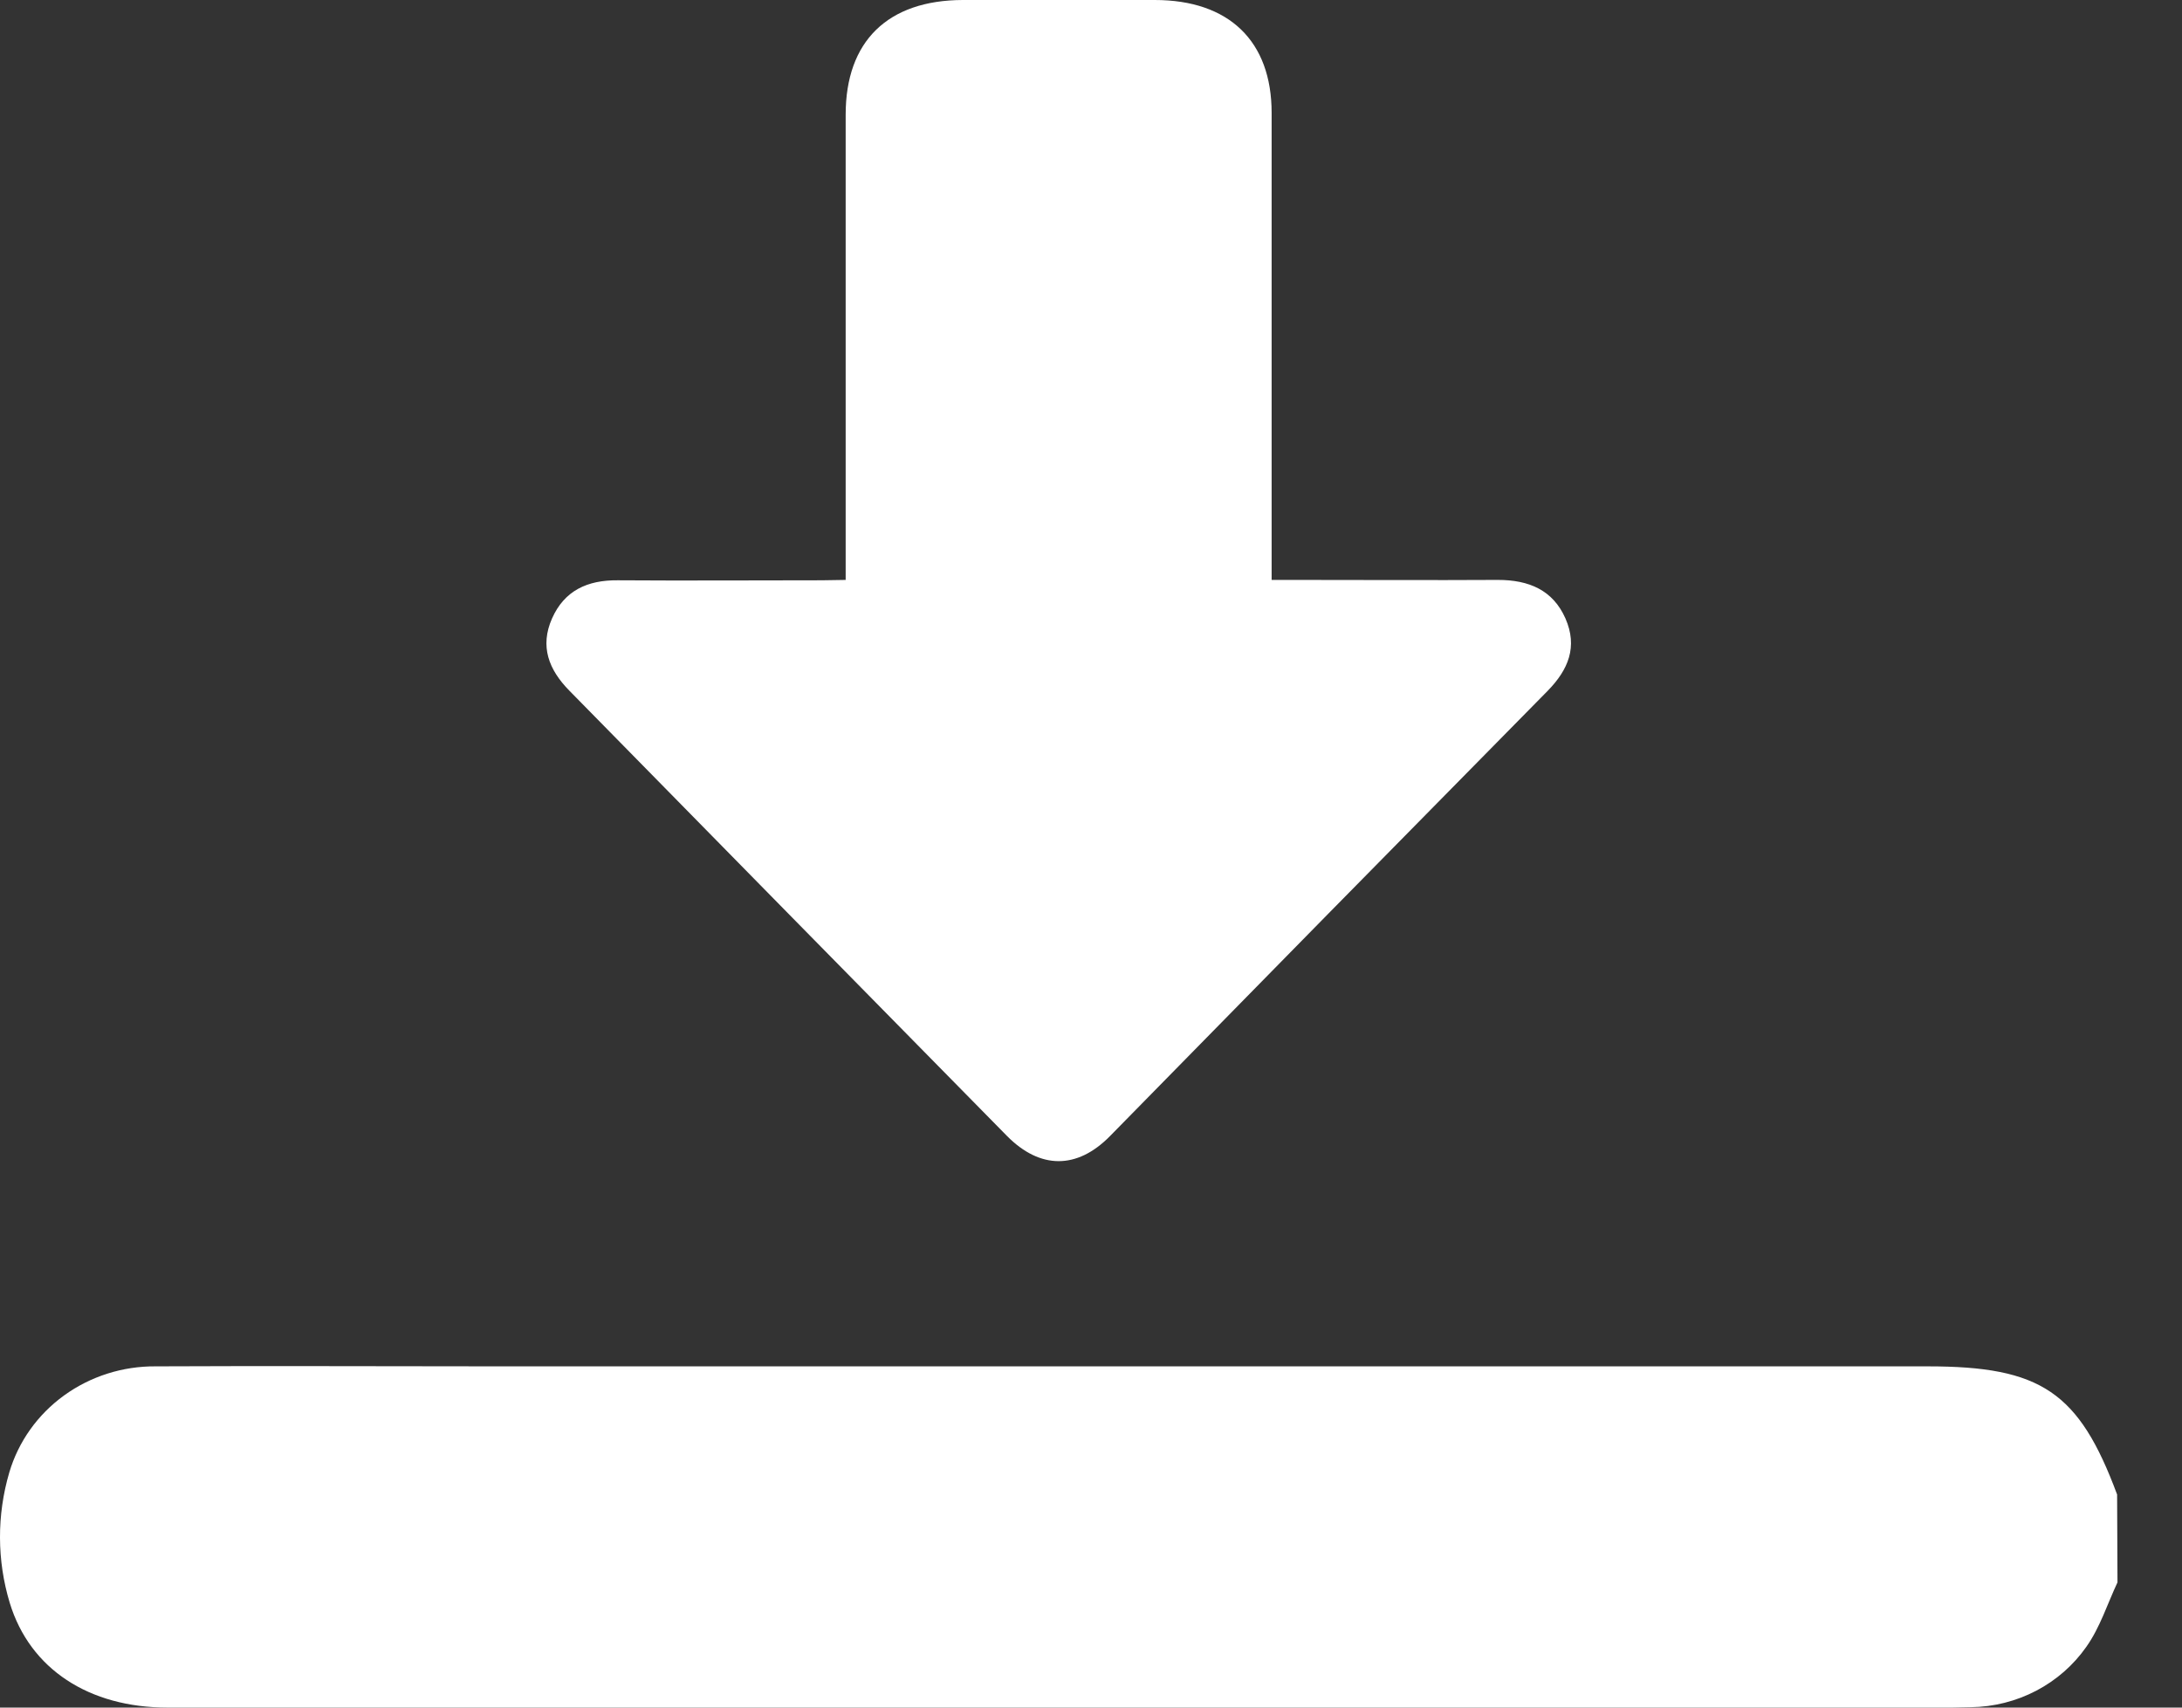
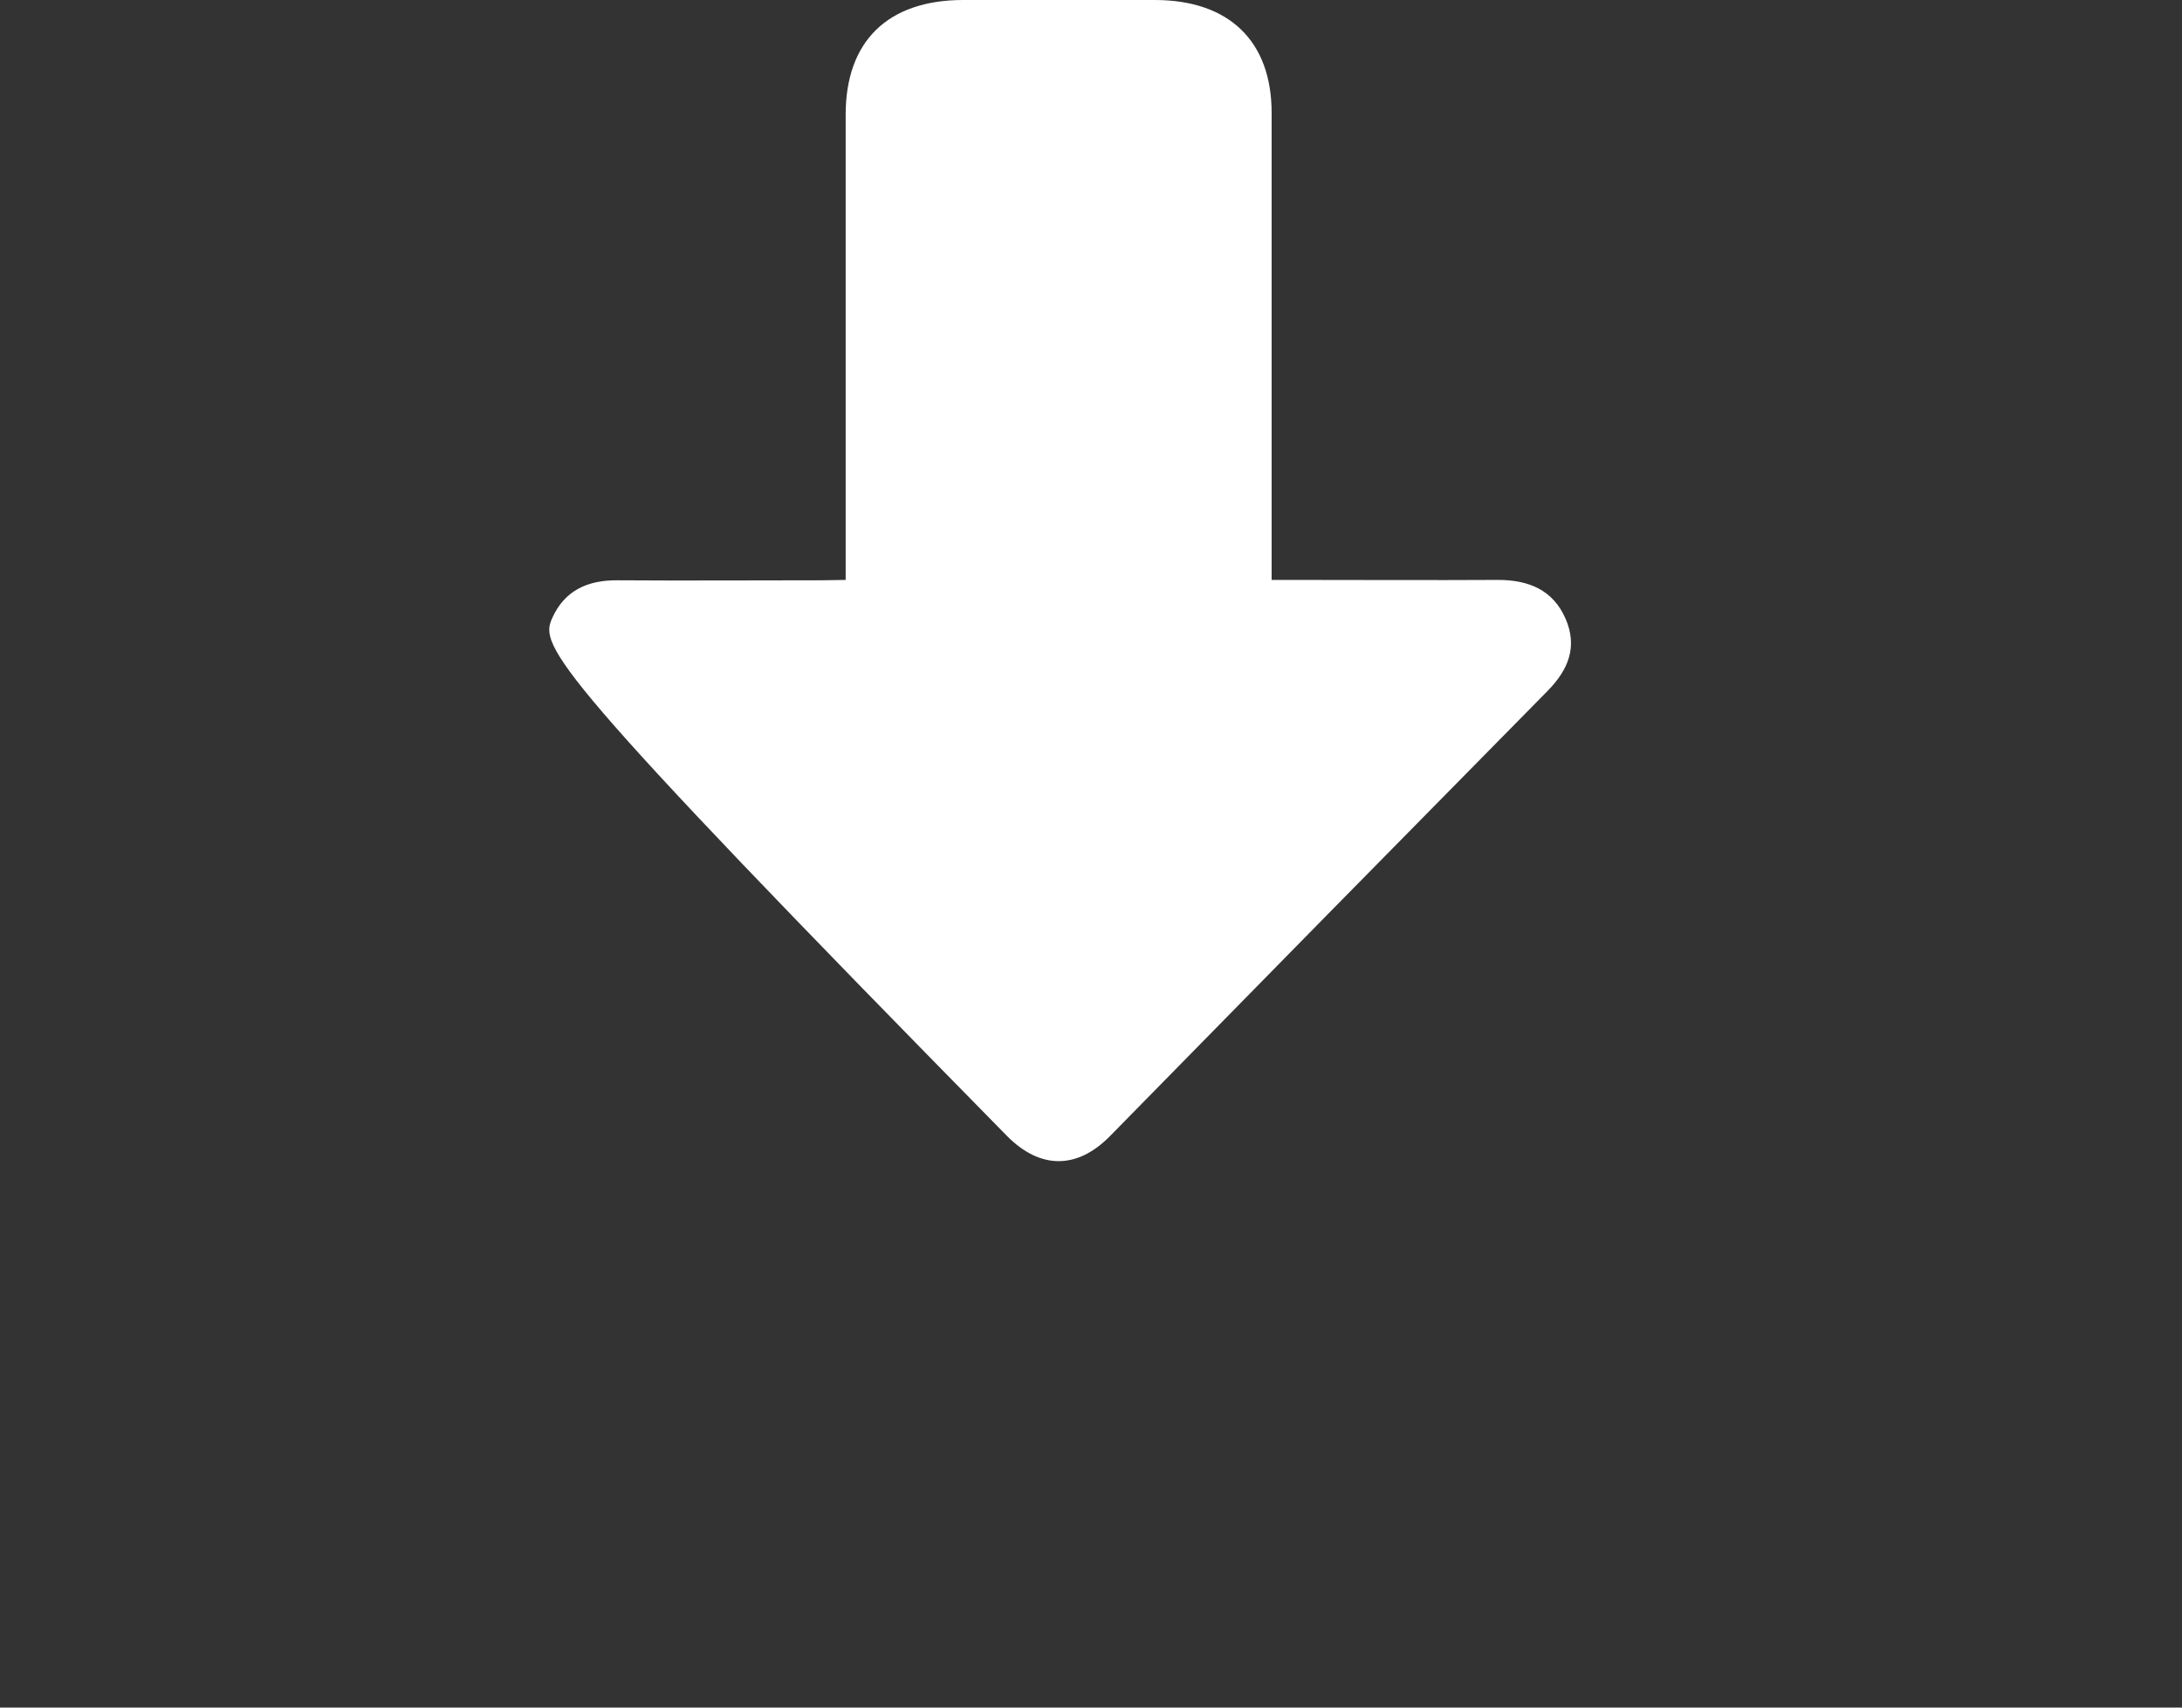
<svg xmlns="http://www.w3.org/2000/svg" width="23" height="18" viewBox="0 0 23 18" fill="none">
  <rect x="0" y="0" width="23" height="18" fill="#333333" stroke="none" />
-   <path d="M22.32 16.68C22.213 16.908 22.136 17.156 21.992 17.359C21.857 17.552 21.676 17.711 21.464 17.822C21.252 17.933 21.015 17.993 20.774 17.996C20.709 17.996 20.644 18 20.579 18H1.767C0.939 18 0.316 17.595 0.103 16.897C-0.033 16.448 -0.034 15.971 0.098 15.521C0.194 15.197 0.396 14.912 0.675 14.71C0.954 14.508 1.294 14.4 1.642 14.403C2.846 14.397 4.051 14.403 5.255 14.403H20.32C21.515 14.403 21.914 14.673 22.316 15.754L22.32 16.68Z" fill="white" />
-   <path d="M8.914 6.113V5.834C8.914 4.292 8.914 2.75 8.914 1.208C8.914 0.435 9.357 0.002 10.149 0H12.172C12.955 0 13.404 0.433 13.404 1.19C13.404 2.74 13.404 4.289 13.404 5.837V6.113H13.639C14.355 6.113 15.072 6.117 15.789 6.113C16.116 6.113 16.369 6.22 16.501 6.519C16.632 6.818 16.532 7.059 16.314 7.282C14.773 8.845 13.235 10.41 11.699 11.977C11.352 12.329 10.964 12.326 10.617 11.977C9.079 10.414 7.541 8.849 6.003 7.282C5.783 7.059 5.689 6.813 5.819 6.519C5.949 6.226 6.191 6.114 6.511 6.117C7.228 6.122 7.944 6.117 8.661 6.117L8.914 6.113Z" fill="white" />
+   <path d="M8.914 6.113V5.834C8.914 4.292 8.914 2.75 8.914 1.208C8.914 0.435 9.357 0.002 10.149 0H12.172C12.955 0 13.404 0.433 13.404 1.19C13.404 2.74 13.404 4.289 13.404 5.837V6.113H13.639C14.355 6.113 15.072 6.117 15.789 6.113C16.116 6.113 16.369 6.22 16.501 6.519C16.632 6.818 16.532 7.059 16.314 7.282C14.773 8.845 13.235 10.41 11.699 11.977C11.352 12.329 10.964 12.326 10.617 11.977C5.783 7.059 5.689 6.813 5.819 6.519C5.949 6.226 6.191 6.114 6.511 6.117C7.228 6.122 7.944 6.117 8.661 6.117L8.914 6.113Z" fill="white" />
</svg>